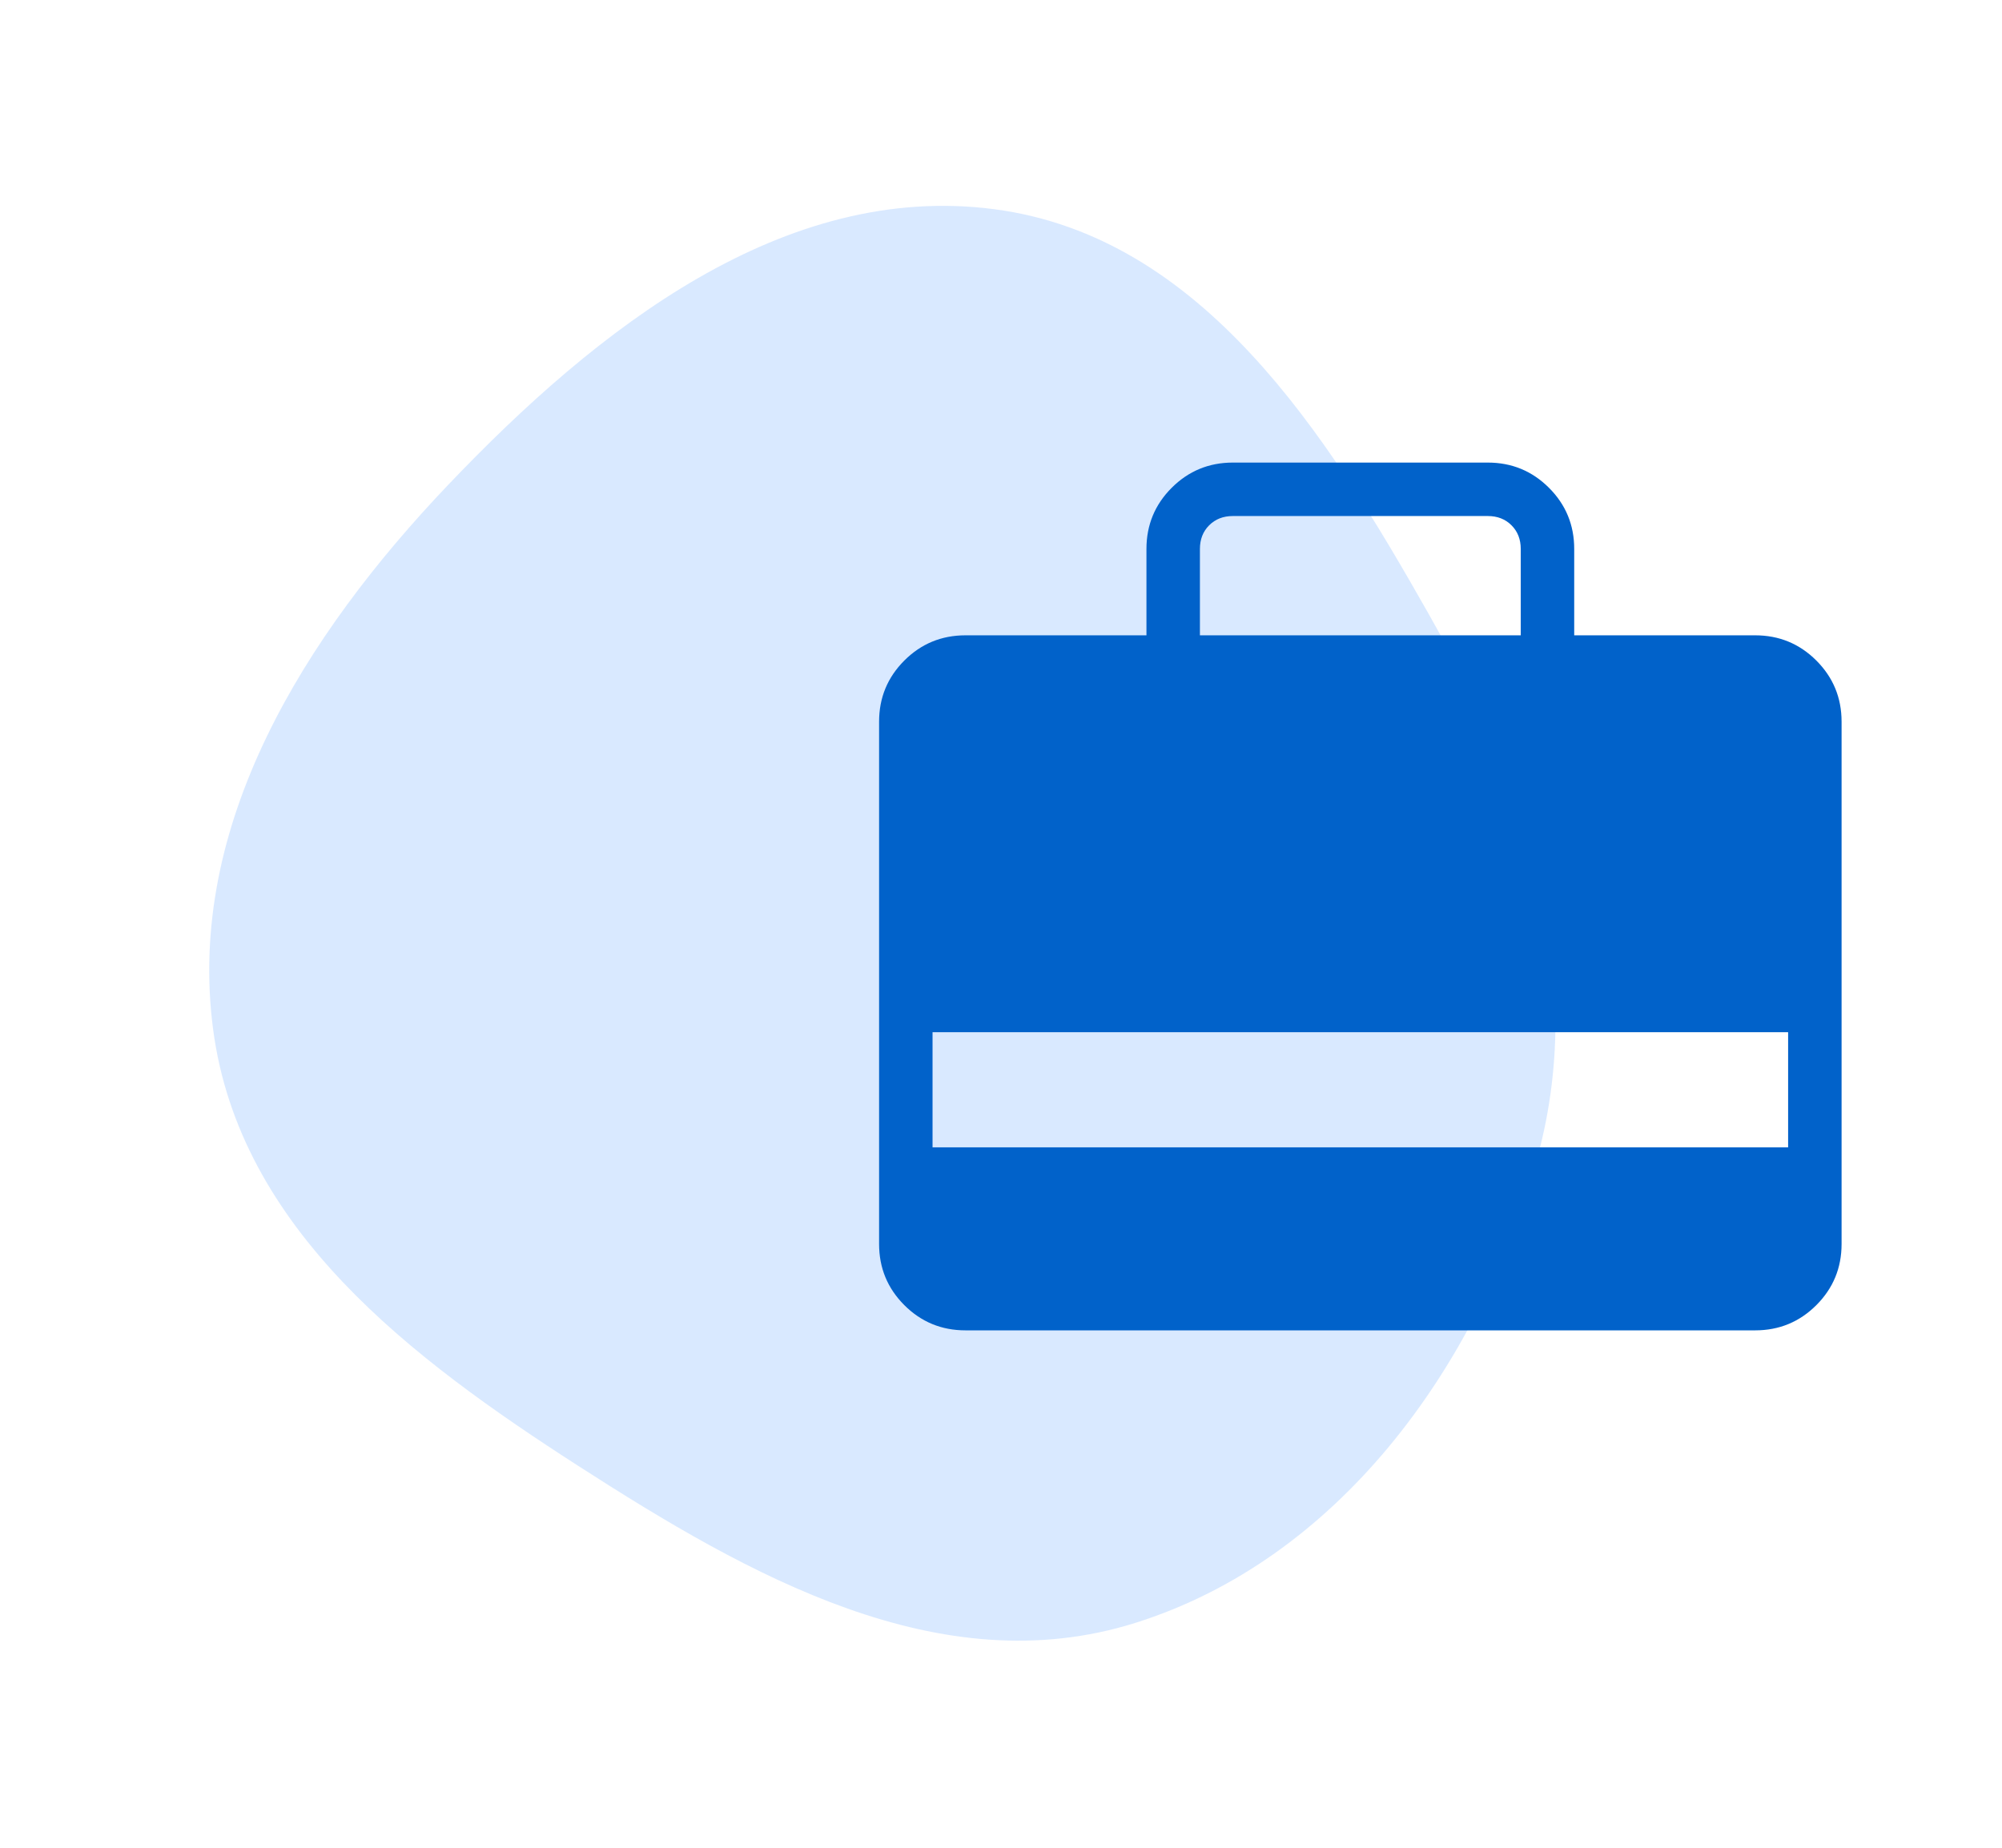
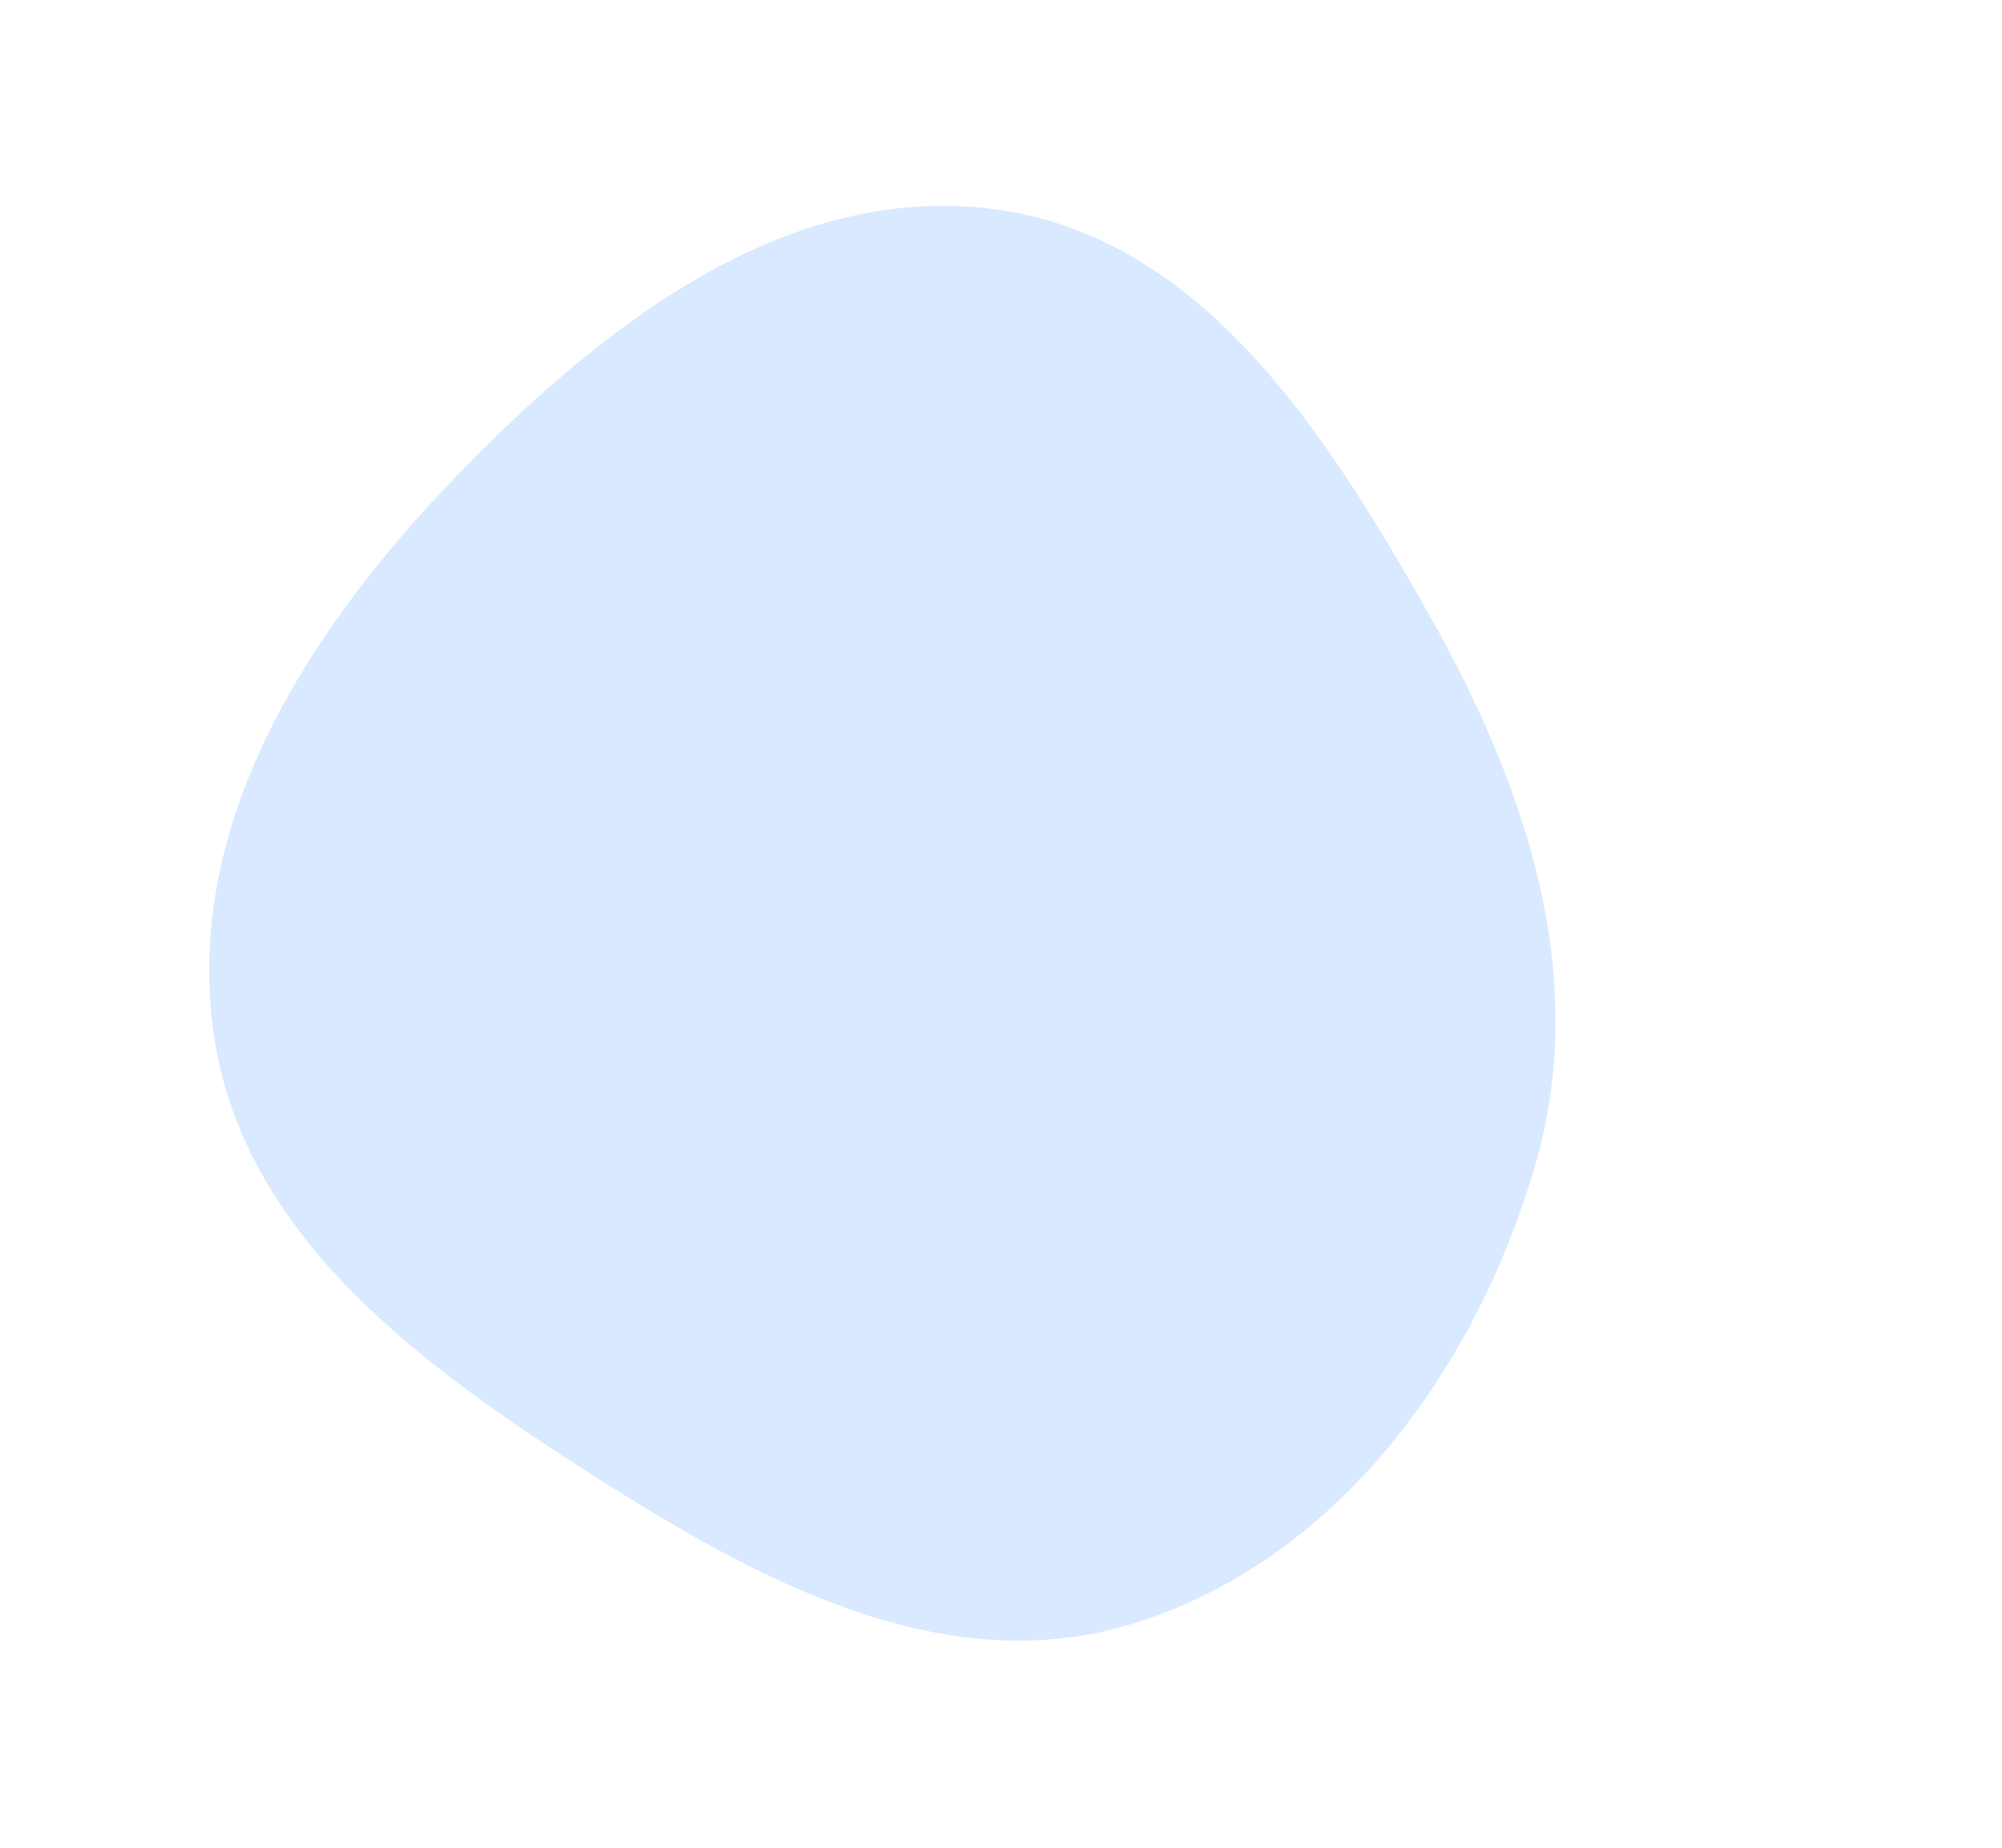
<svg xmlns="http://www.w3.org/2000/svg" width="78" height="72" viewBox="0 0 78 72" fill="none">
  <path opacity="0.5" fill-rule="evenodd" clip-rule="evenodd" d="M22.537 57.125C16.007 52.922 9.335 47.892 8.304 40.118C7.244 32.132 11.873 24.759 17.464 18.89C23.253 12.812 30.539 7.07 38.751 8.154C46.813 9.219 51.663 16.849 55.668 23.933C59.423 30.575 61.97 37.993 59.813 45.405C57.494 53.373 52.101 60.764 44.23 63.239C36.627 65.629 29.175 61.396 22.537 57.125Z" fill="#B5D4FF" />
  <mask id="mask0_1165_18599" style="mask-type:alpha" maskUnits="userSpaceOnUse" x="28" y="10" width="50" height="51">
    <rect x="28" y="10.172" width="50" height="50" fill="#D9D9D9" />
  </mask>
  <g mask="url(#mask0_1165_18599)">
-     <path d="M44.667 24.756V21.39C44.667 20.458 44.994 19.664 45.65 19.008C46.306 18.353 47.1 18.025 48.032 18.025H57.968C58.9 18.025 59.694 18.353 60.35 19.008C61.006 19.664 61.333 20.458 61.333 21.39V24.756H68.384C69.317 24.756 70.111 25.084 70.767 25.739C71.422 26.395 71.75 27.189 71.75 28.121V48.473C71.75 49.406 71.422 50.2 70.767 50.856C70.111 51.511 69.317 51.839 68.384 51.839H37.616C36.683 51.839 35.889 51.511 35.233 50.856C34.578 50.2 34.25 49.406 34.25 48.473V28.121C34.25 27.189 34.578 26.395 35.233 25.739C35.889 25.084 36.683 24.756 37.616 24.756H44.667ZM46.75 24.756H59.25V21.39C59.25 21.017 59.13 20.709 58.89 20.469C58.649 20.228 58.342 20.108 57.968 20.108H48.032C47.658 20.108 47.351 20.228 47.11 20.469C46.87 20.709 46.75 21.017 46.75 21.39V24.756ZM36.333 44.708H69.667V40.22H36.333V44.708Z" fill="#0162CA" />
-   </g>
+     </g>
</svg>